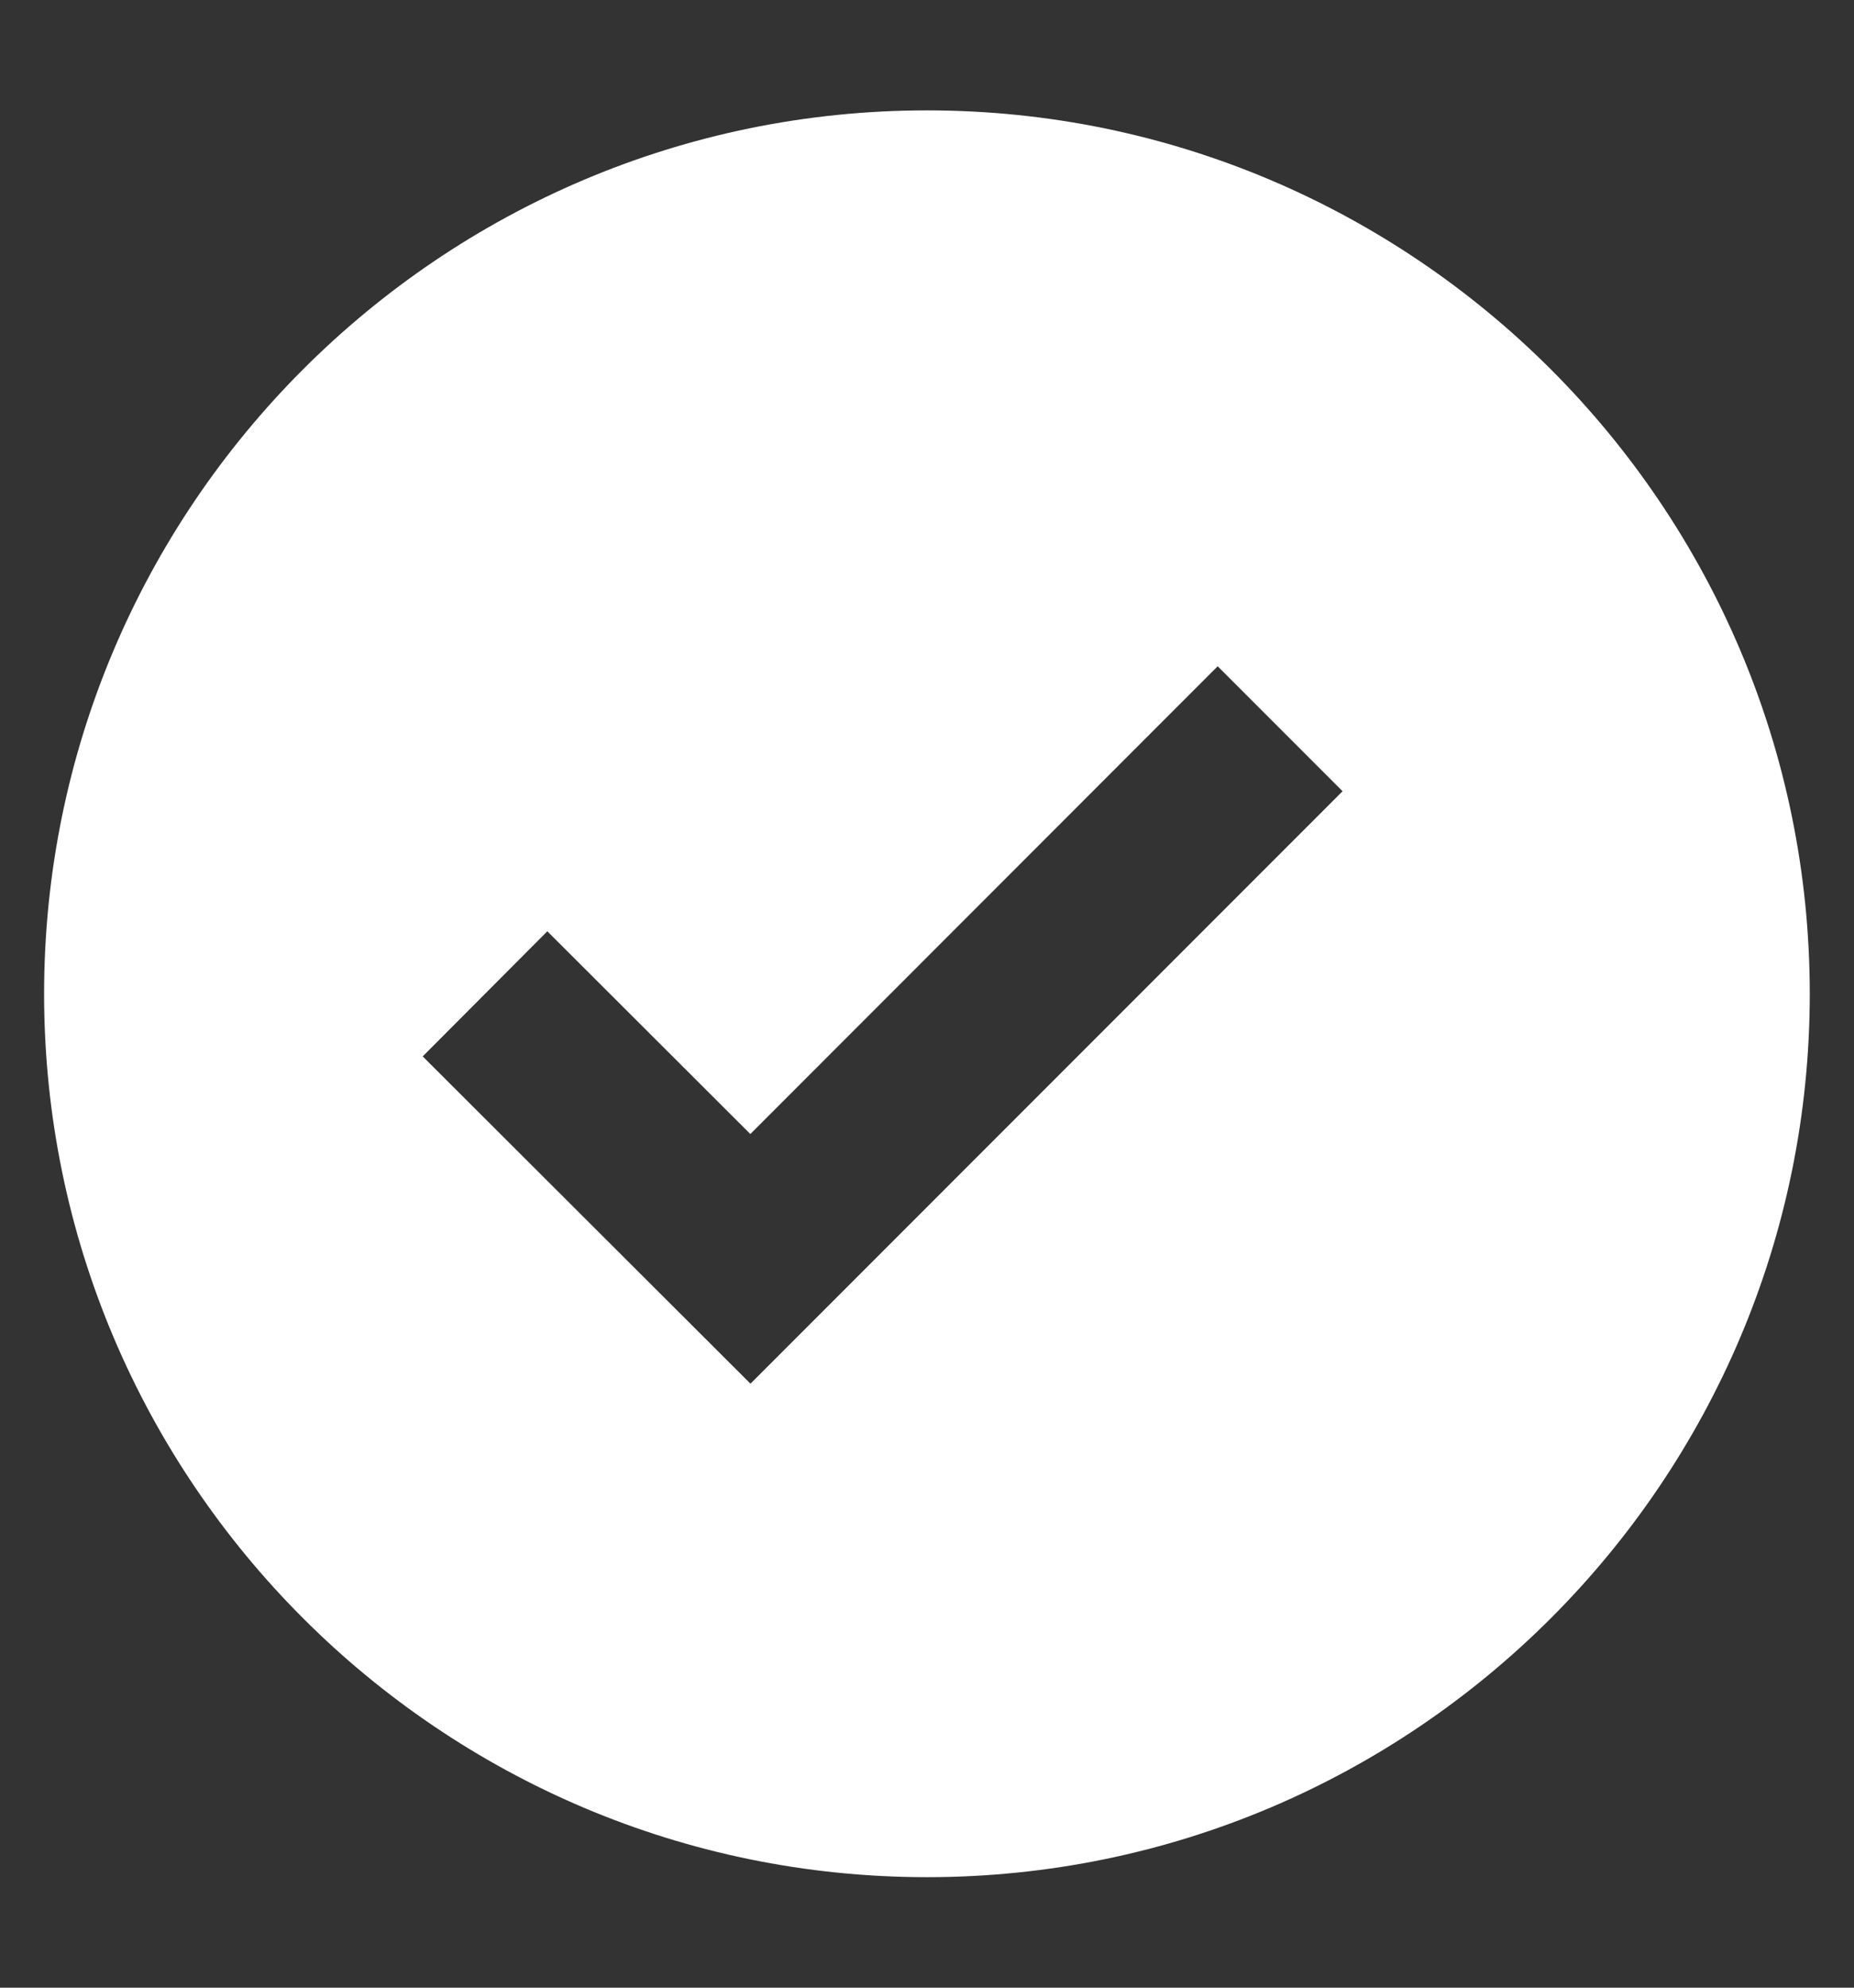
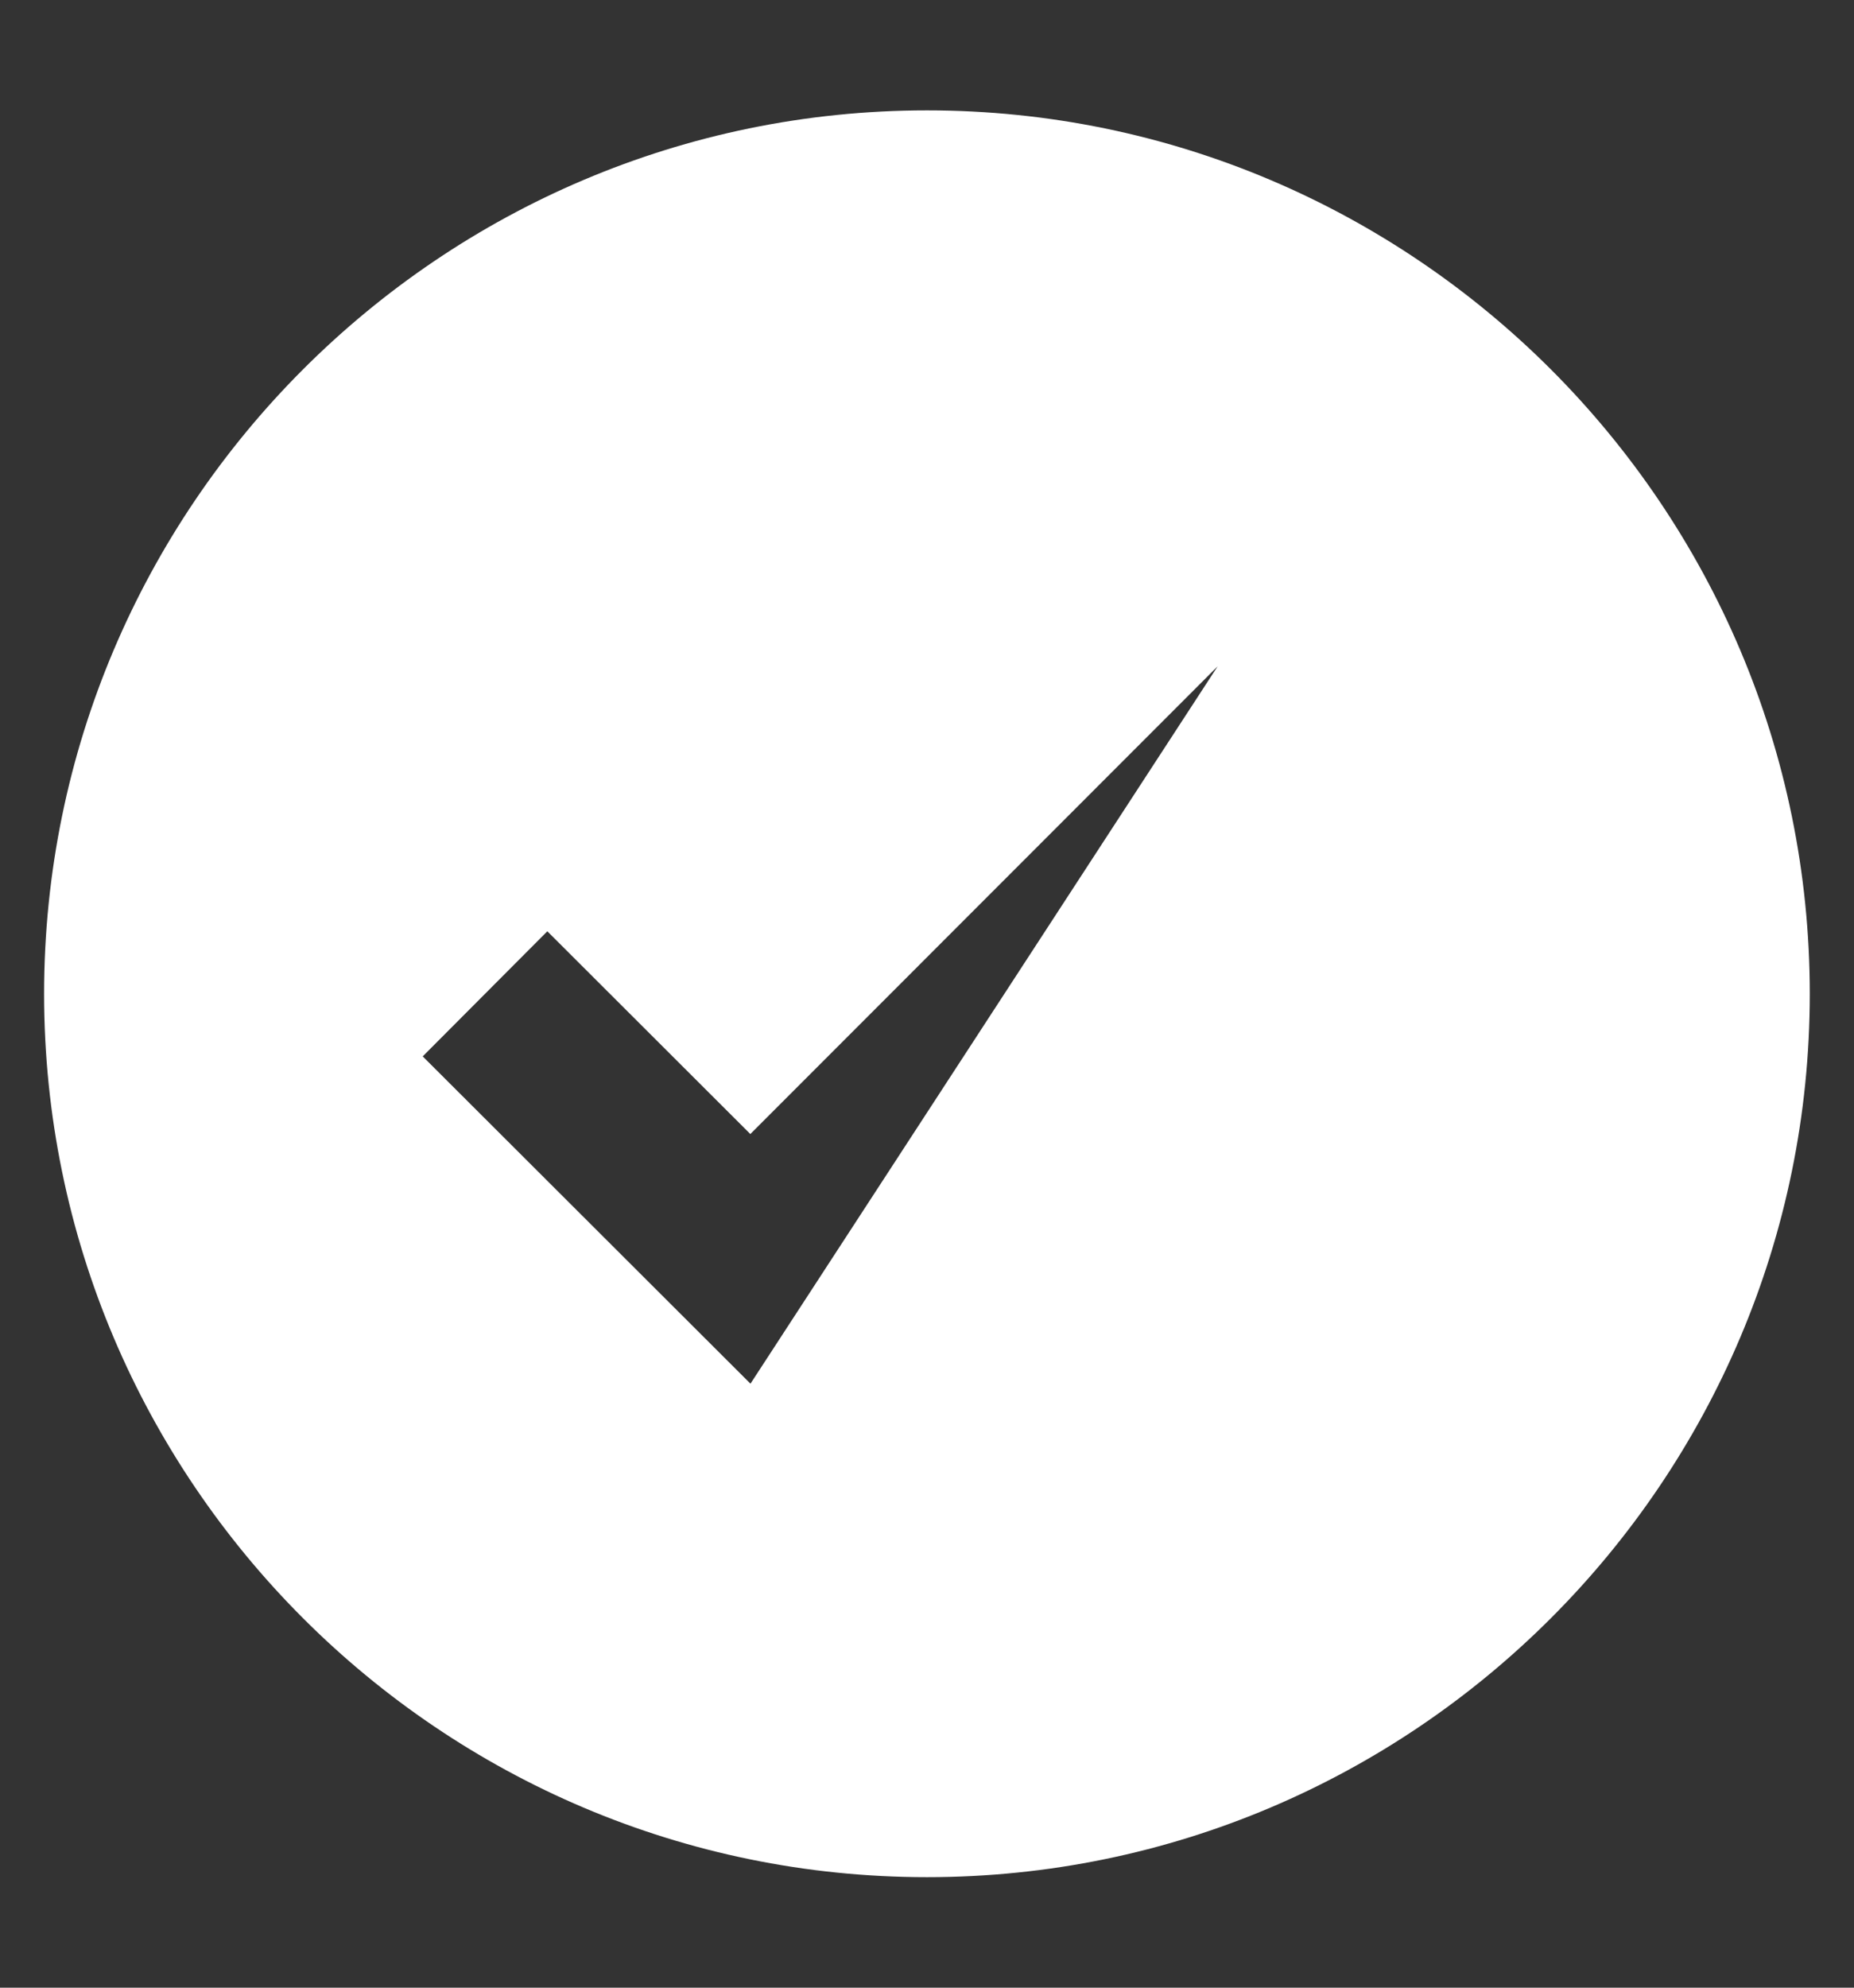
<svg xmlns="http://www.w3.org/2000/svg" width="14" height="15" viewBox="0 0 14 15" fill="none">
  <rect x="0" y="0" width="14" height="15" fill="#333333" stroke="none" />
-   <path d="M7 0.833C3.324 0.833 0.333 3.824 0.333 7.5C0.333 11.176 3.324 14.166 7 14.166C10.676 14.166 13.666 11.176 13.666 7.5C13.666 3.824 10.676 0.833 7 0.833ZM5.667 10.442L3.192 7.972L4.133 7.028L5.666 8.558L9.195 5.028L10.138 5.971L5.667 10.442Z" fill="white" />
+   <path d="M7 0.833C3.324 0.833 0.333 3.824 0.333 7.5C0.333 11.176 3.324 14.166 7 14.166C10.676 14.166 13.666 11.176 13.666 7.5C13.666 3.824 10.676 0.833 7 0.833ZM5.667 10.442L3.192 7.972L4.133 7.028L5.666 8.558L9.195 5.028L5.667 10.442Z" fill="white" />
</svg>